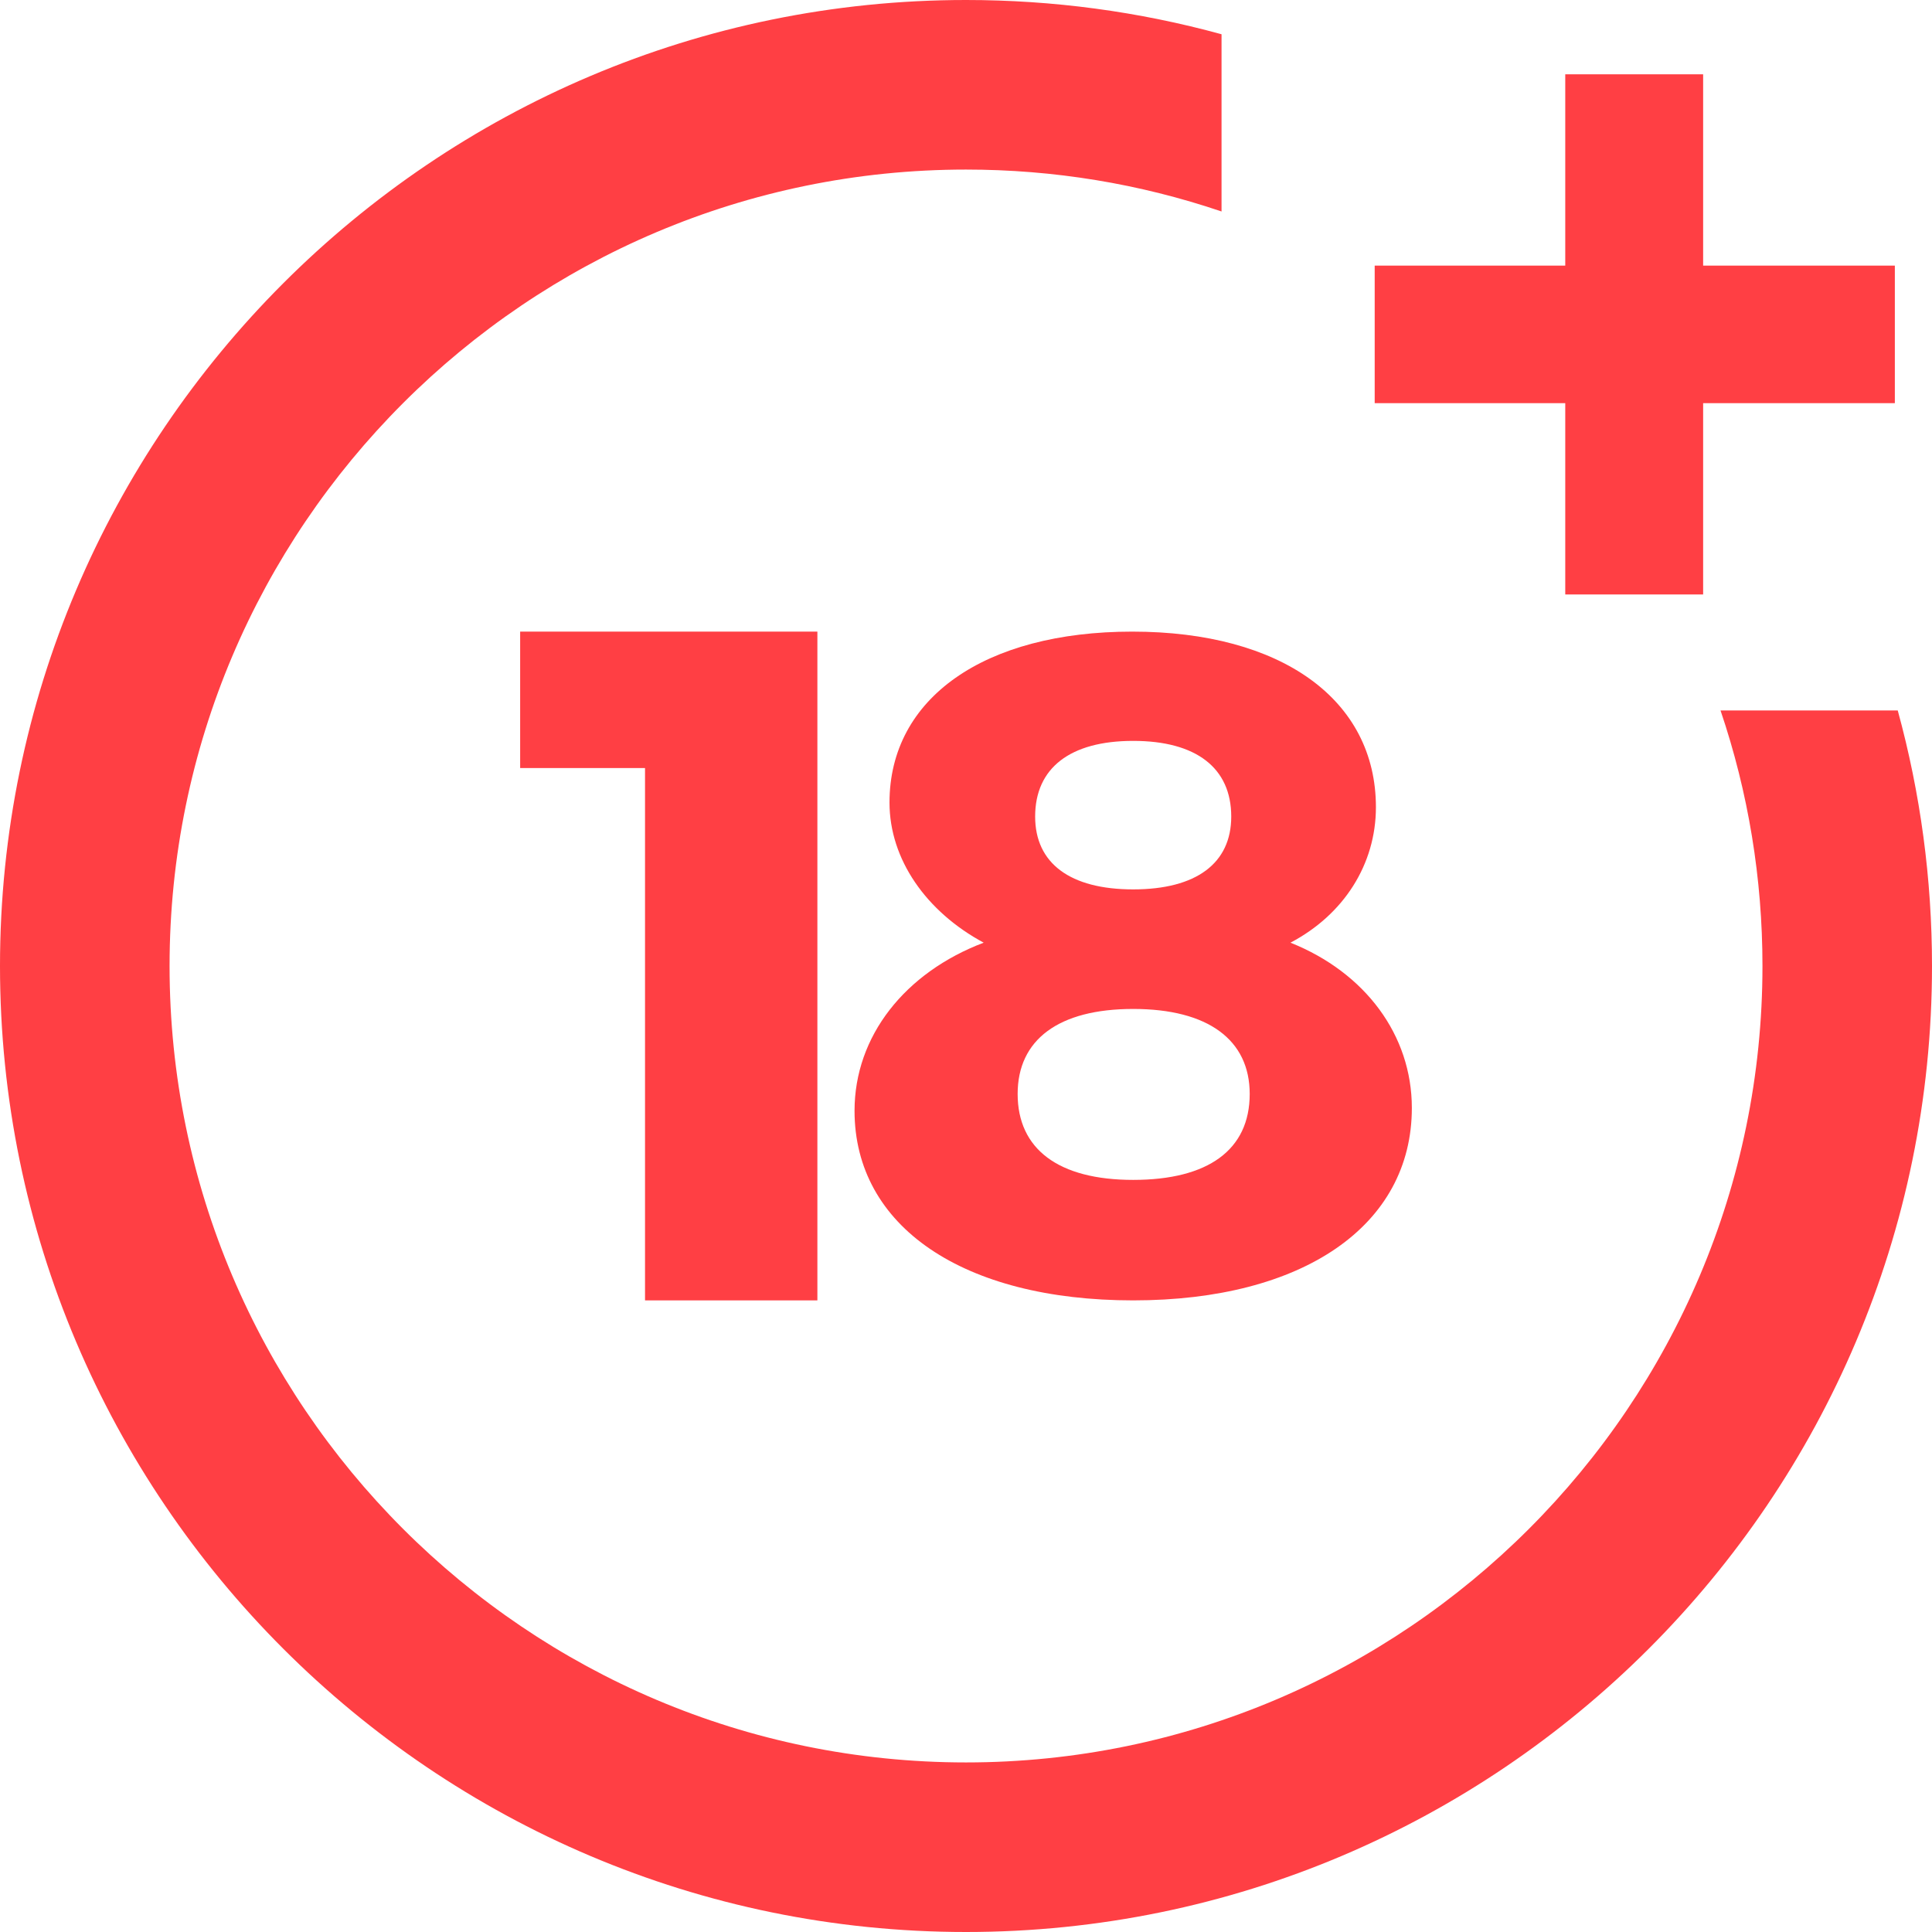
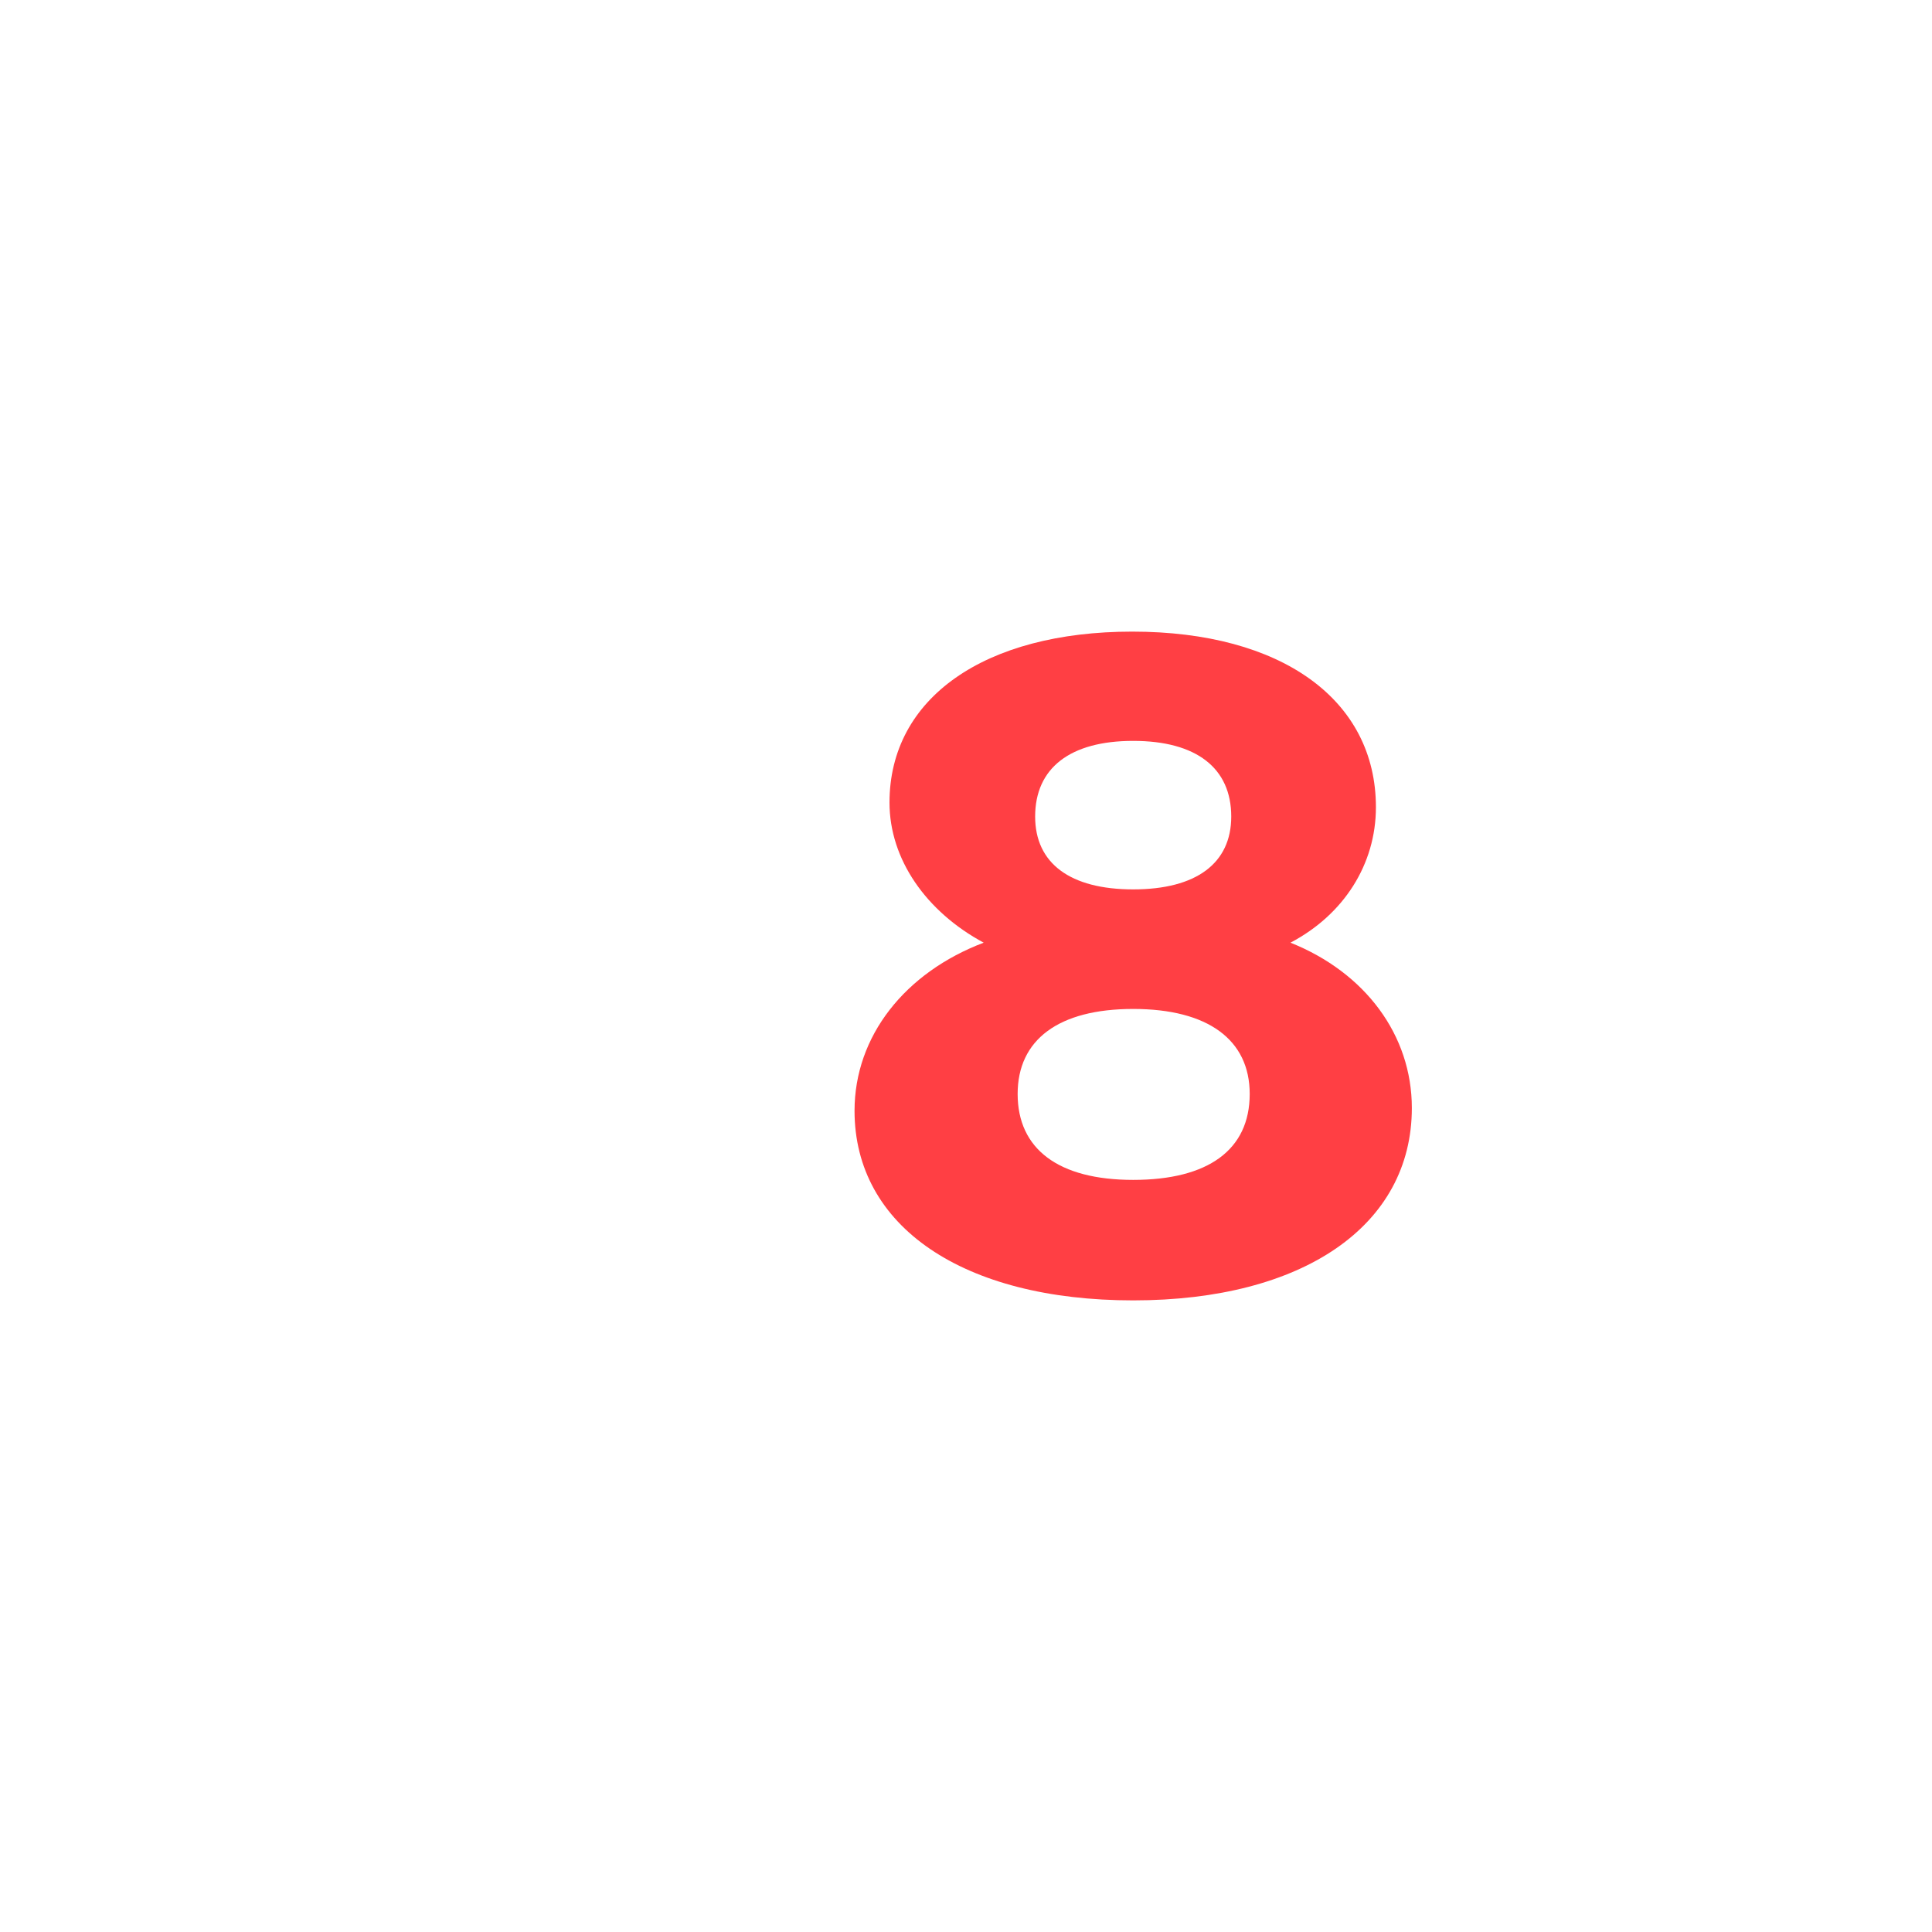
<svg xmlns="http://www.w3.org/2000/svg" width="52px" height="52px" viewBox="0 0 52 52" version="1.1">
  <desc>Created with Lunacy</desc>
  <g id="plus-18-movie">
-     <path d="M3.361 18L3.361 3.672L0 3.672L0 0L8 0L8 18L3.361 18Z" transform="translate(14 17)" id="Path" fill="#FF3F44" stroke="none" />
    <path d="M14.033 4.726C14.033 6.26 13.171 7.617 11.733 8.372C13.745 9.176 15 10.86 15 12.821C15 15.989 12.073 18 7.5 18C2.927 18 0 16.014 0 12.897C0 10.885 1.359 9.176 3.476 8.372C1.934 7.542 0.941 6.134 0.941 4.601C0.941 1.785 3.502 0 7.474 0C11.498 0 14.033 1.835 14.033 4.726ZM7.5 6.938C5.801 6.938 4.861 6.235 4.861 4.978C4.861 3.671 5.801 2.941 7.5 2.941C9.199 2.941 10.139 3.671 10.139 4.978C10.139 6.235 9.199 6.938 7.5 6.938ZM4.39 12.444C4.39 13.928 5.488 14.757 7.5 14.757C9.512 14.757 10.636 13.953 10.636 12.444C10.636 10.986 9.512 10.156 7.5 10.156C5.488 10.156 4.39 10.986 4.39 12.444Z" transform="translate(23 17)" id="Shape" fill="#FF3F44" fill-rule="evenodd" stroke="none" />
-     <path d="M46.308 19.122C47.057 21.331 47.437 23.643 47.437 26C47.437 37.82 37.82 47.436 26 47.436C14.18 47.436 4.564 37.82 4.564 26C4.564 14.18 14.18 4.564 26 4.564C28.358 4.564 30.669 4.943 32.878 5.692L32.878 0.922C30.646 0.31 28.341 0 26 0C11.664 0 0 11.664 0 26C0 40.336 11.664 52 26 52C40.337 52 52 40.336 52 26C52 23.659 51.69 21.354 51.078 19.122L46.308 19.122Z" id="Path" fill="#FF3F44" stroke="none" />
-     <path d="M8.84 5.149L8.84 0L5.129 0L5.129 5.149L0 5.149L0 8.851L5.129 8.851L5.129 14L8.84 14L8.84 8.851L14 8.851L14 5.149L8.84 5.149Z" transform="translate(37 2)" id="Path" fill="#FF3F44" stroke="none" />
  </g>
</svg>